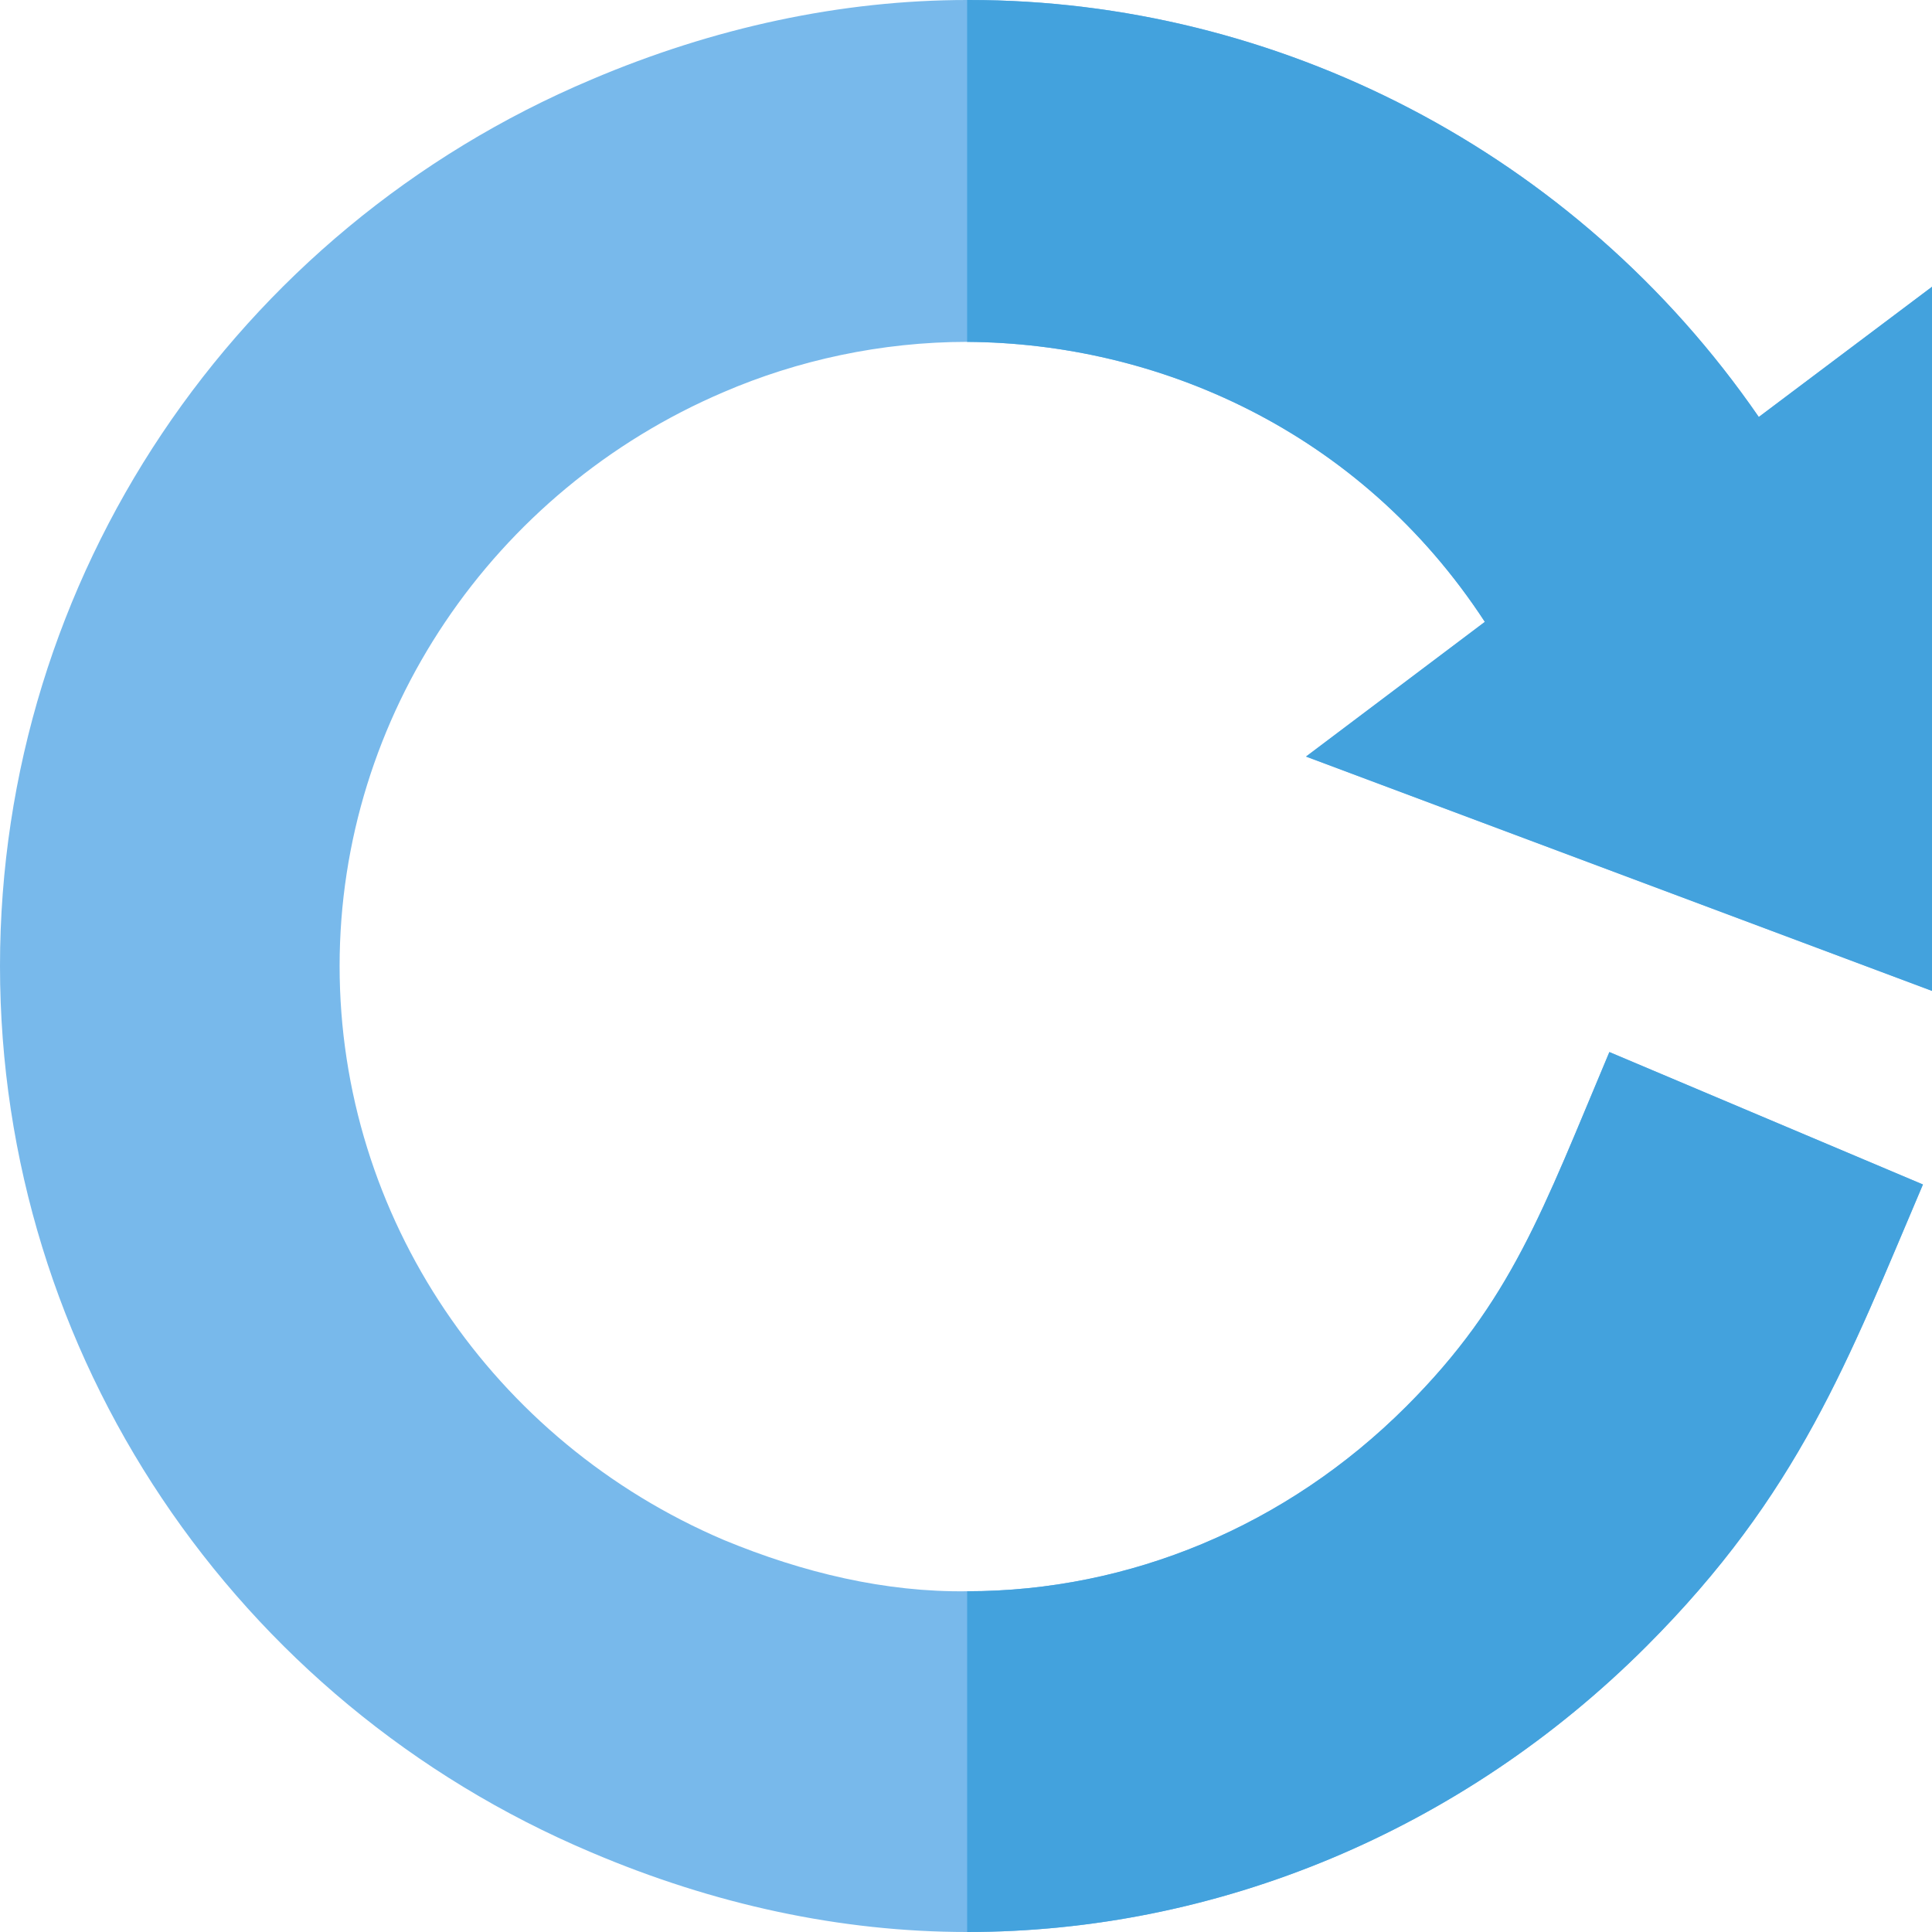
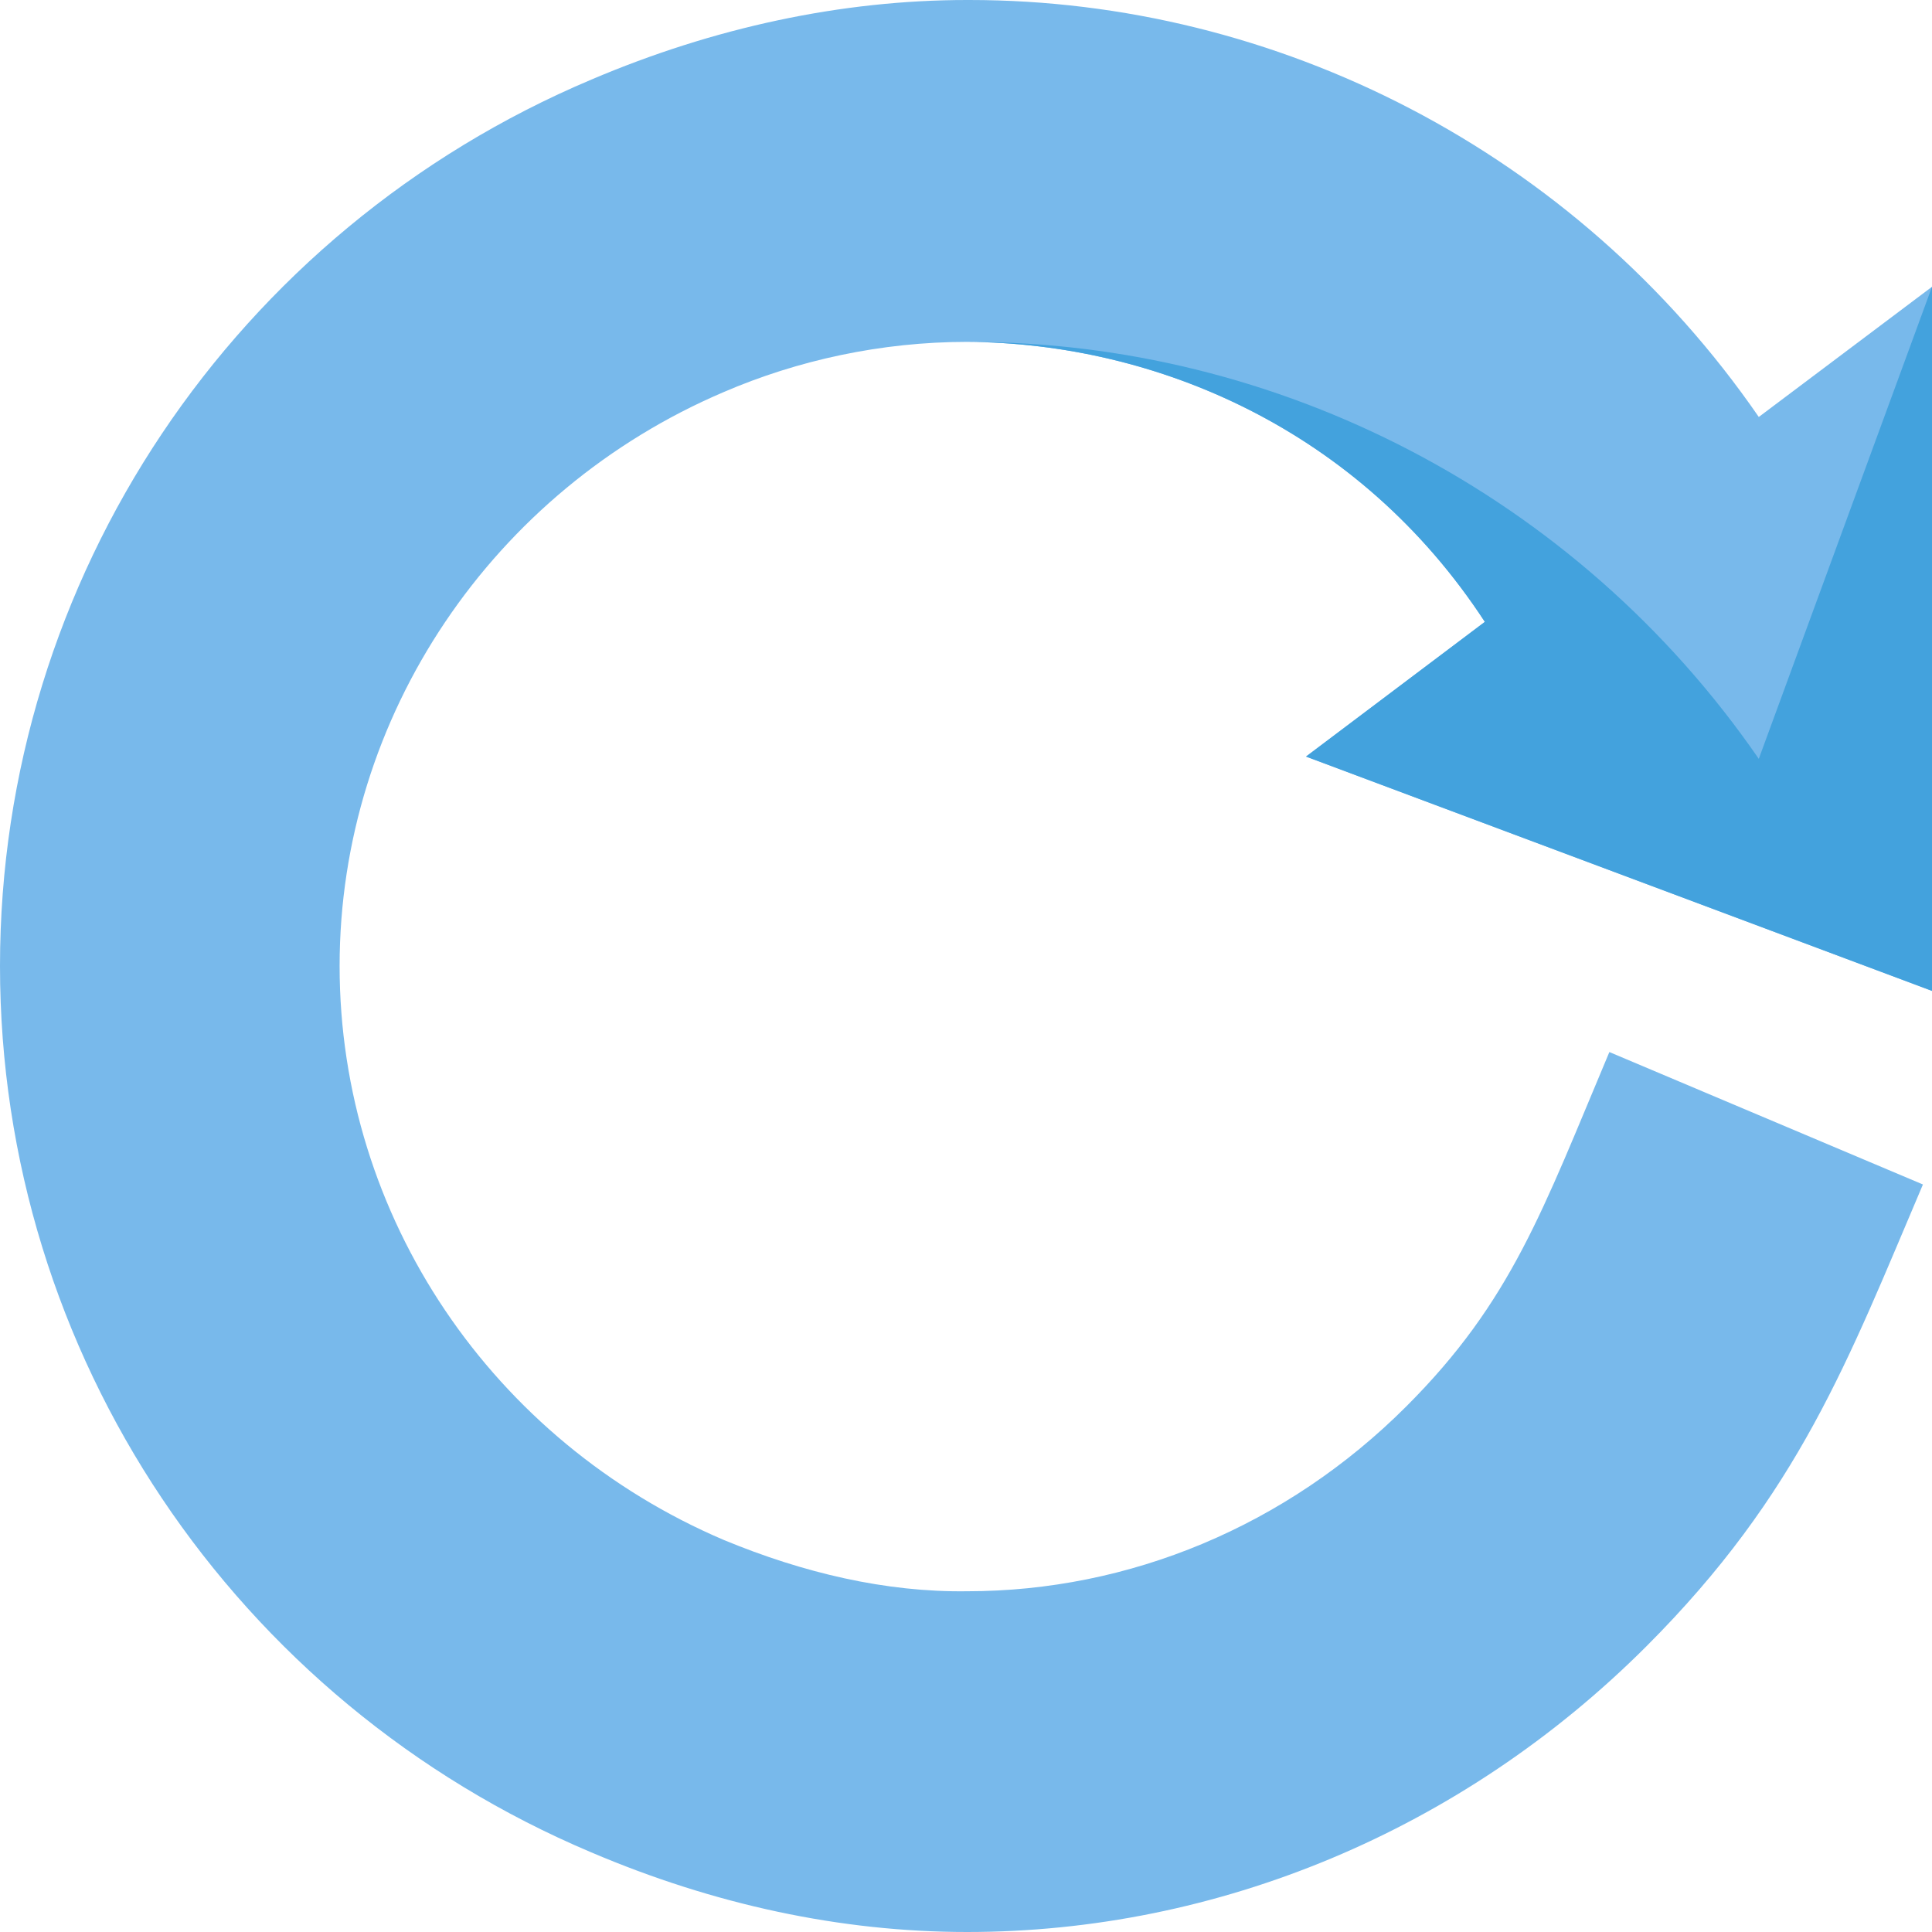
<svg xmlns="http://www.w3.org/2000/svg" height="512pt" viewBox="0 0 512 512" width="512pt">
  <path d="m512 262.598v-186.598l-45.902 34.5c-48.598-70.5-127.898-110.5-209.195-110.5-.301 0-.301 0-.602 0-33.301 0-67.199 7.301-99.602 21.098-94.5 39.902-156.699 132.004-156.699 234.902s62.199 195 156.699 234.898c32.402 13.801 66 21.102 99.602 21.102 66.297 0 131.098-26.801 180-75.699 40.5-40.5 53.5-75.902 73.297-122.402l-83.098-35.098c-17.699 42-25.898 66-53.801 93.898-31.797 31.801-73.5 49-116.398 49-21.602.301-43.5-4.898-64.5-13.598-61.199-26.102-101.801-85.504-101.801-152.102 0-66.301 40.602-126 101.801-152.102 19.5-8.398 41.699-13.297 64.5-13.297 50.098.297 103.898 23.199 137.199 74.199l-47.402 35.699zm0 0" fill="#78b9eb" />
  <g fill="#43a2dd">
-     <path d="m426.5 278.801 83.102 35.098c-19.801 46.5-32.801 81.898-73.301 122.402-48.898 48.898-113.699 75.699-180 75.699v-90.301c42.898 0 84.602-17.199 116.398-49 27.902-27.898 36.102-51.898 53.801-93.898zm0 0" />
-     <path d="m512 76v186.598l-165.902-62.098 47.402-35.699c-33.301-51-87.102-73.902-137.199-74.199v-90.602h.602c81.297 0 160.598 40 209.195 110.5zm0 0" />
+     <path d="m512 76v186.598l-165.902-62.098 47.402-35.699c-33.301-51-87.102-73.902-137.199-74.199h.602c81.297 0 160.598 40 209.195 110.5zm0 0" />
  </g>
</svg>